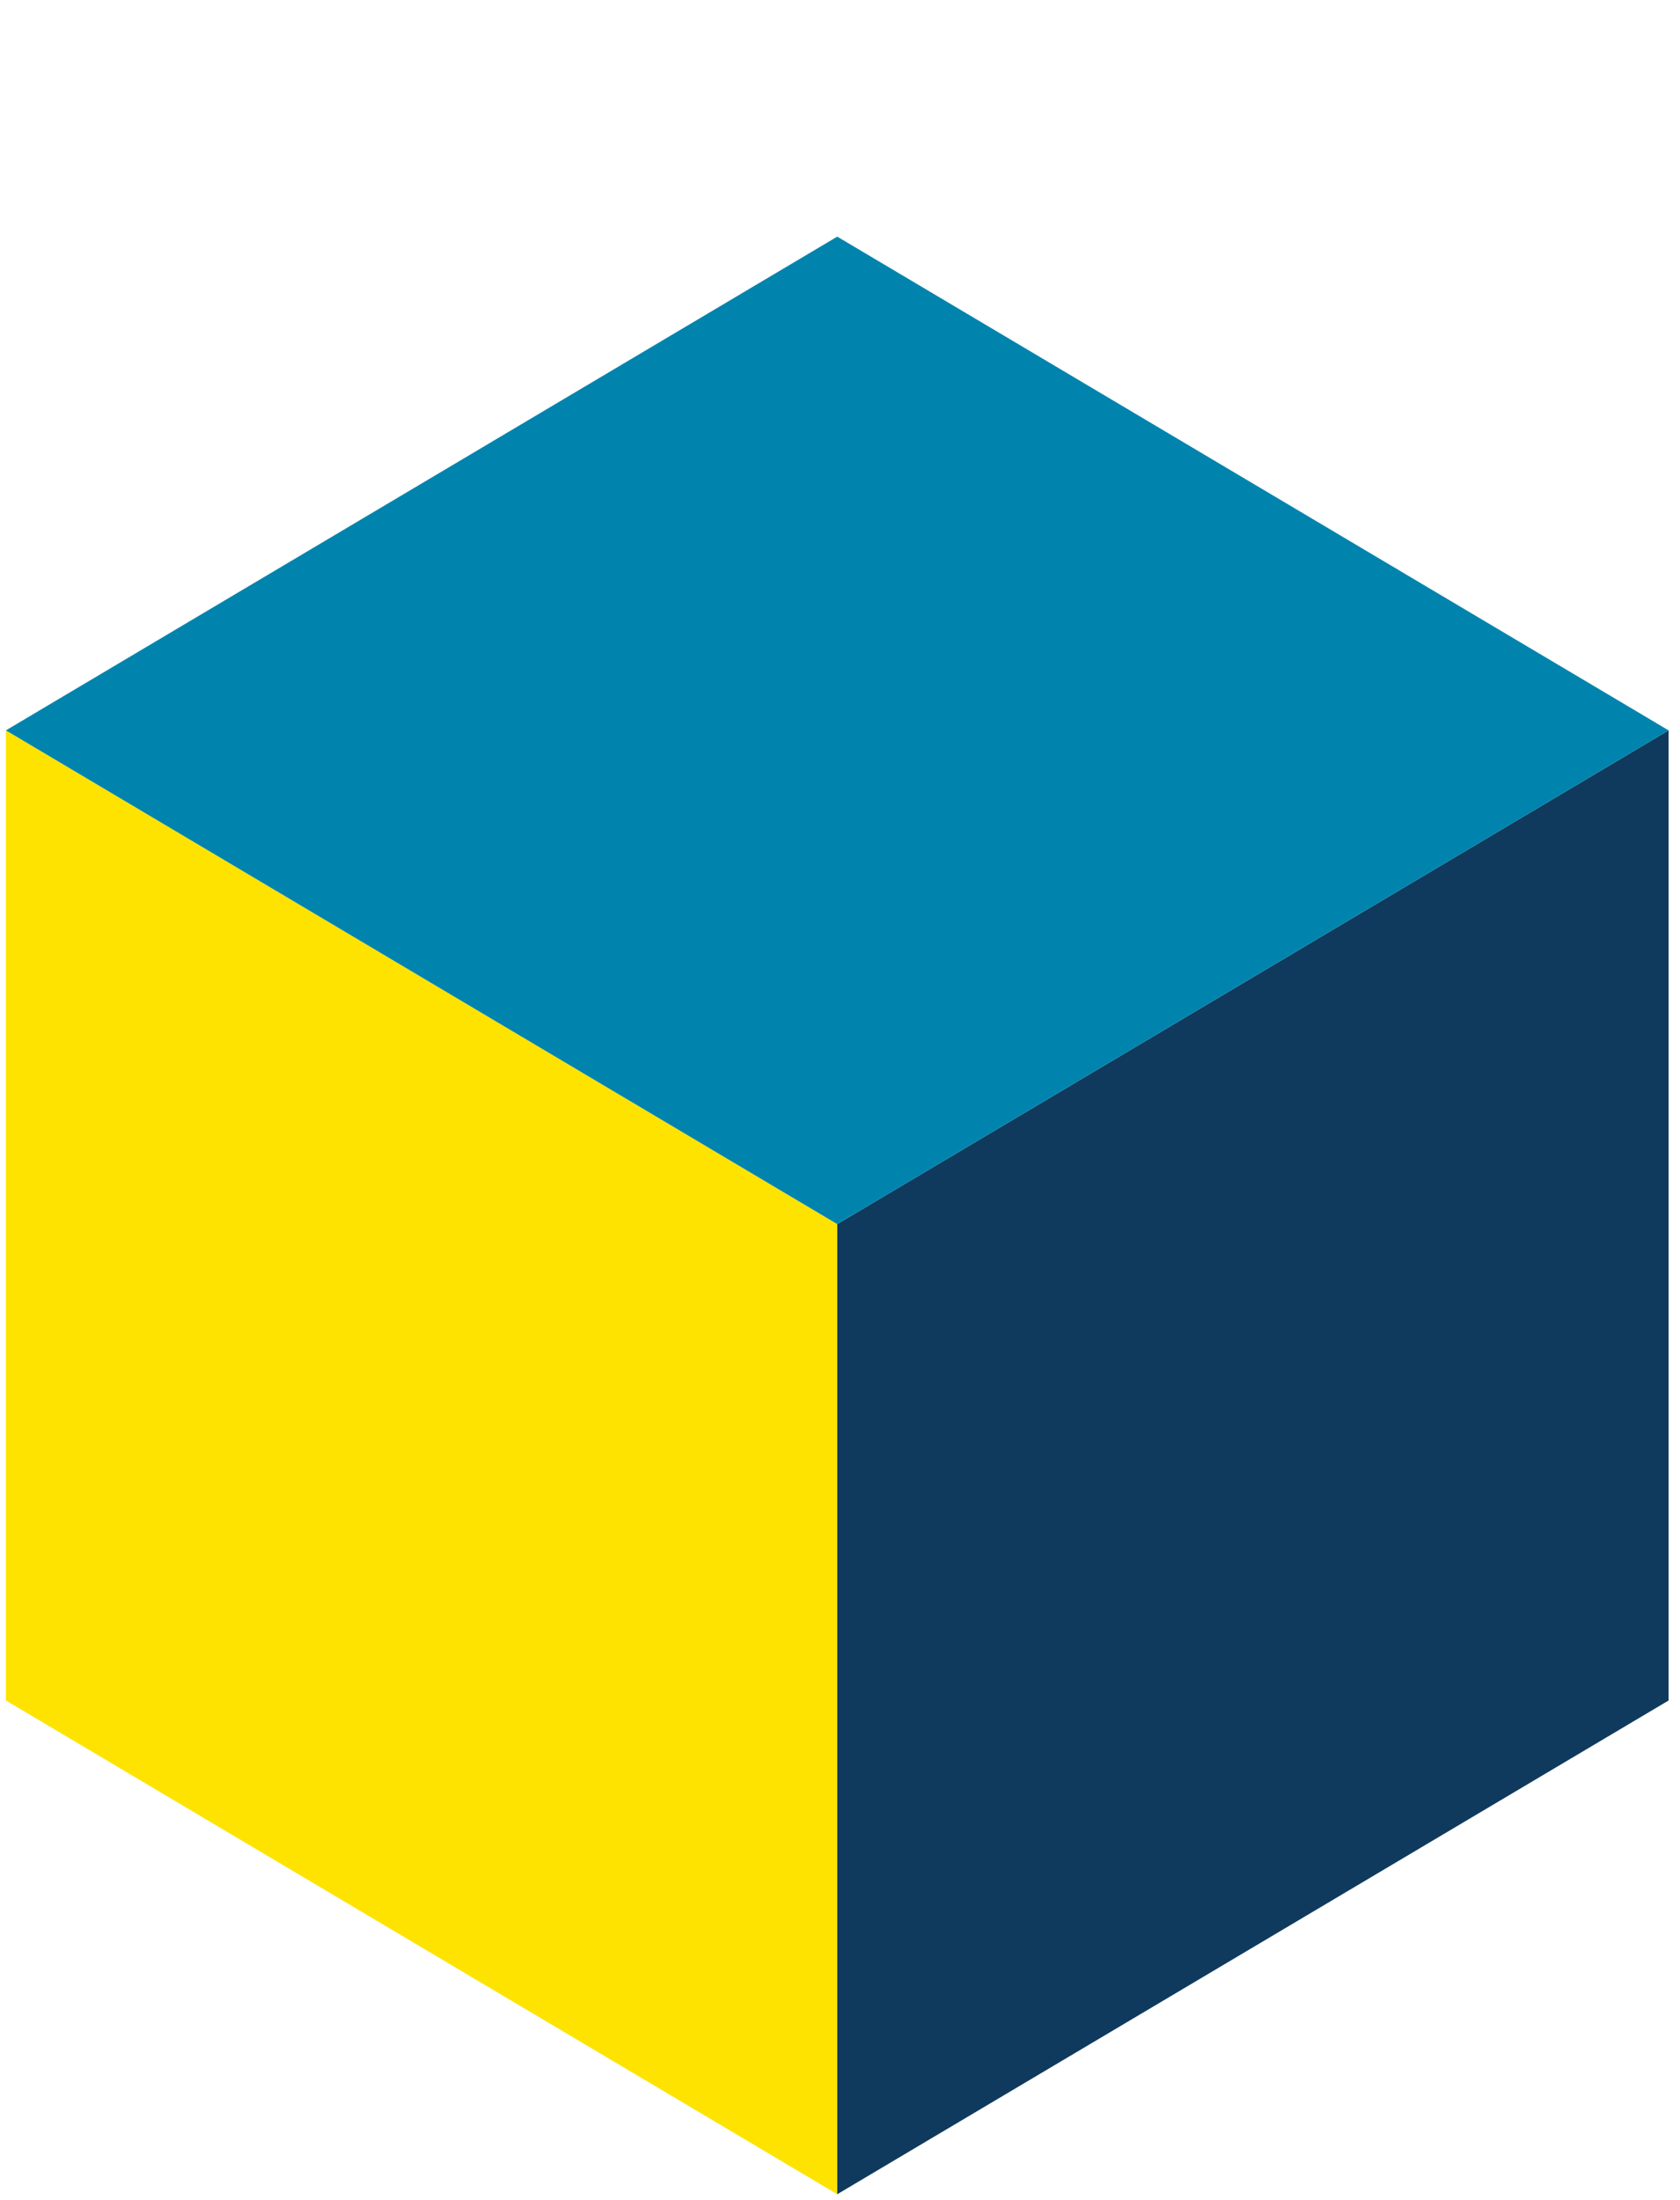
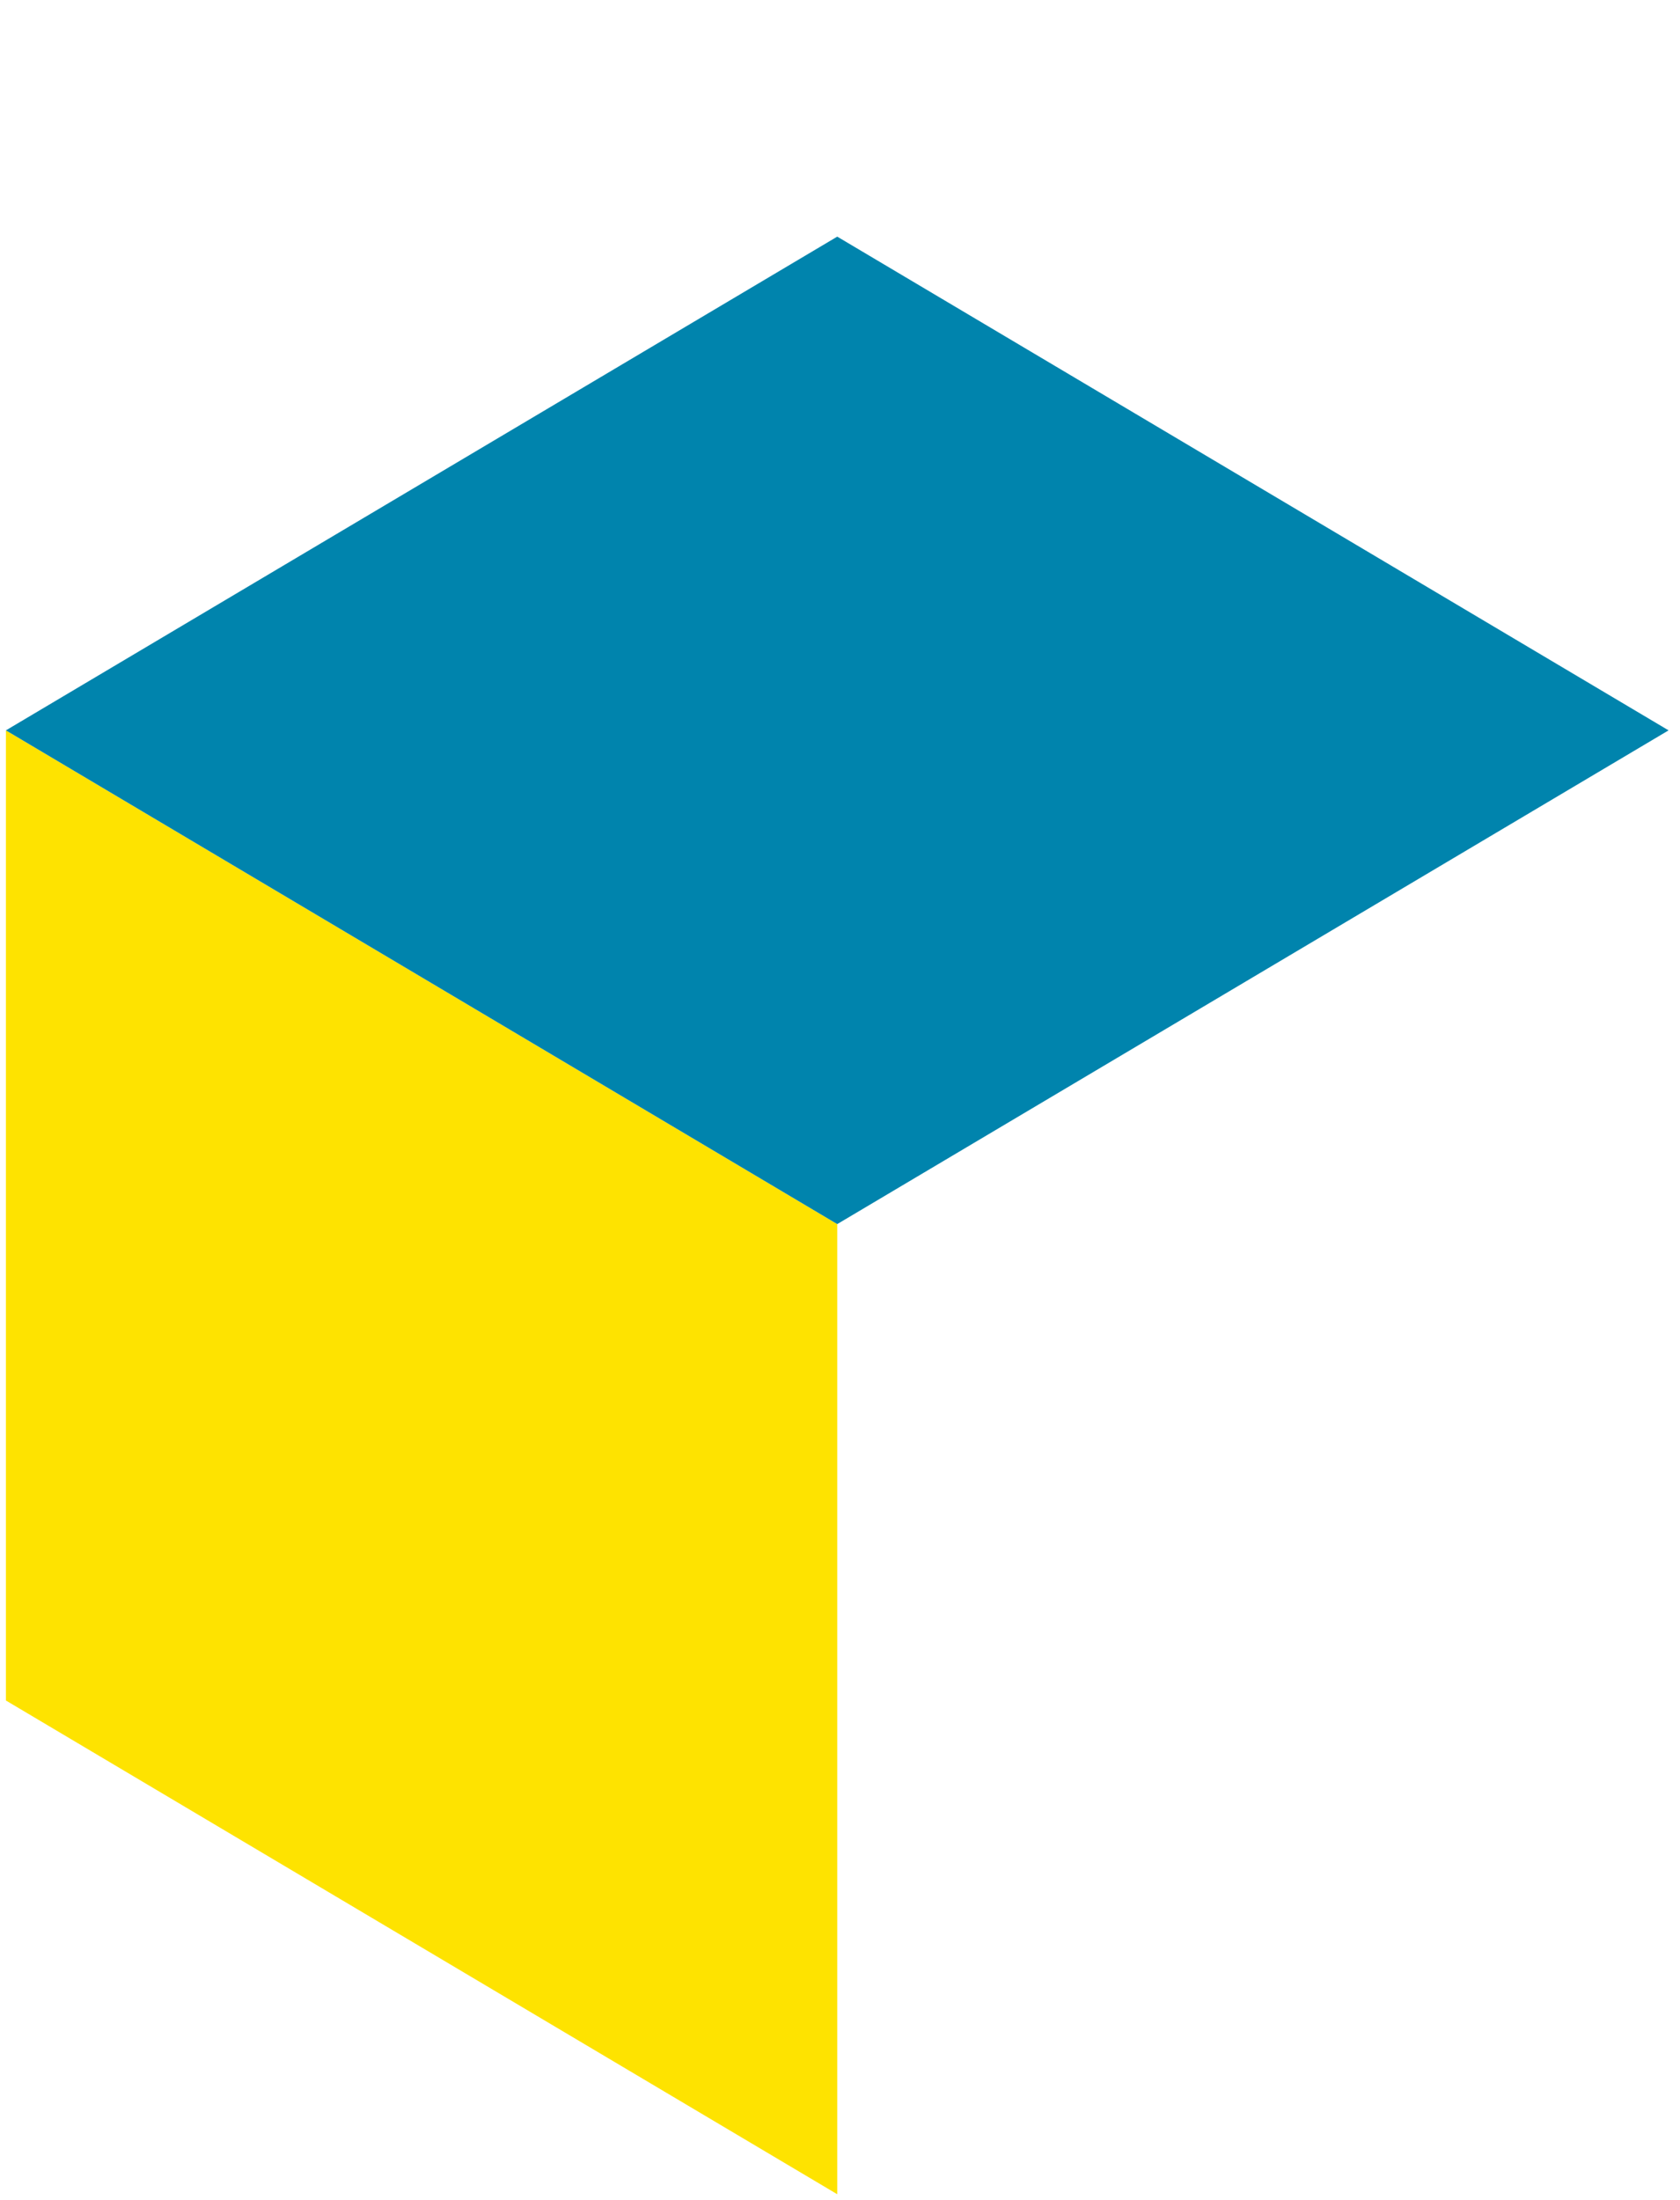
<svg xmlns="http://www.w3.org/2000/svg" width="194" height="254" viewBox="0 0 194 254" fill="none">
  <path d="M0.682 84.319L96.682 141.319V253.319L0.682 196.319V84.319Z" fill="#FEE300" />
-   <path d="M192.682 84.319L96.682 141.319V253.319L192.682 196.319V84.319Z" fill="#0F3A5D" />
  <path d="M0.682 84.319L96.681 141.319L192.681 84.319L96.682 27.319L0.682 84.319Z" fill="#0084AD" />
</svg>